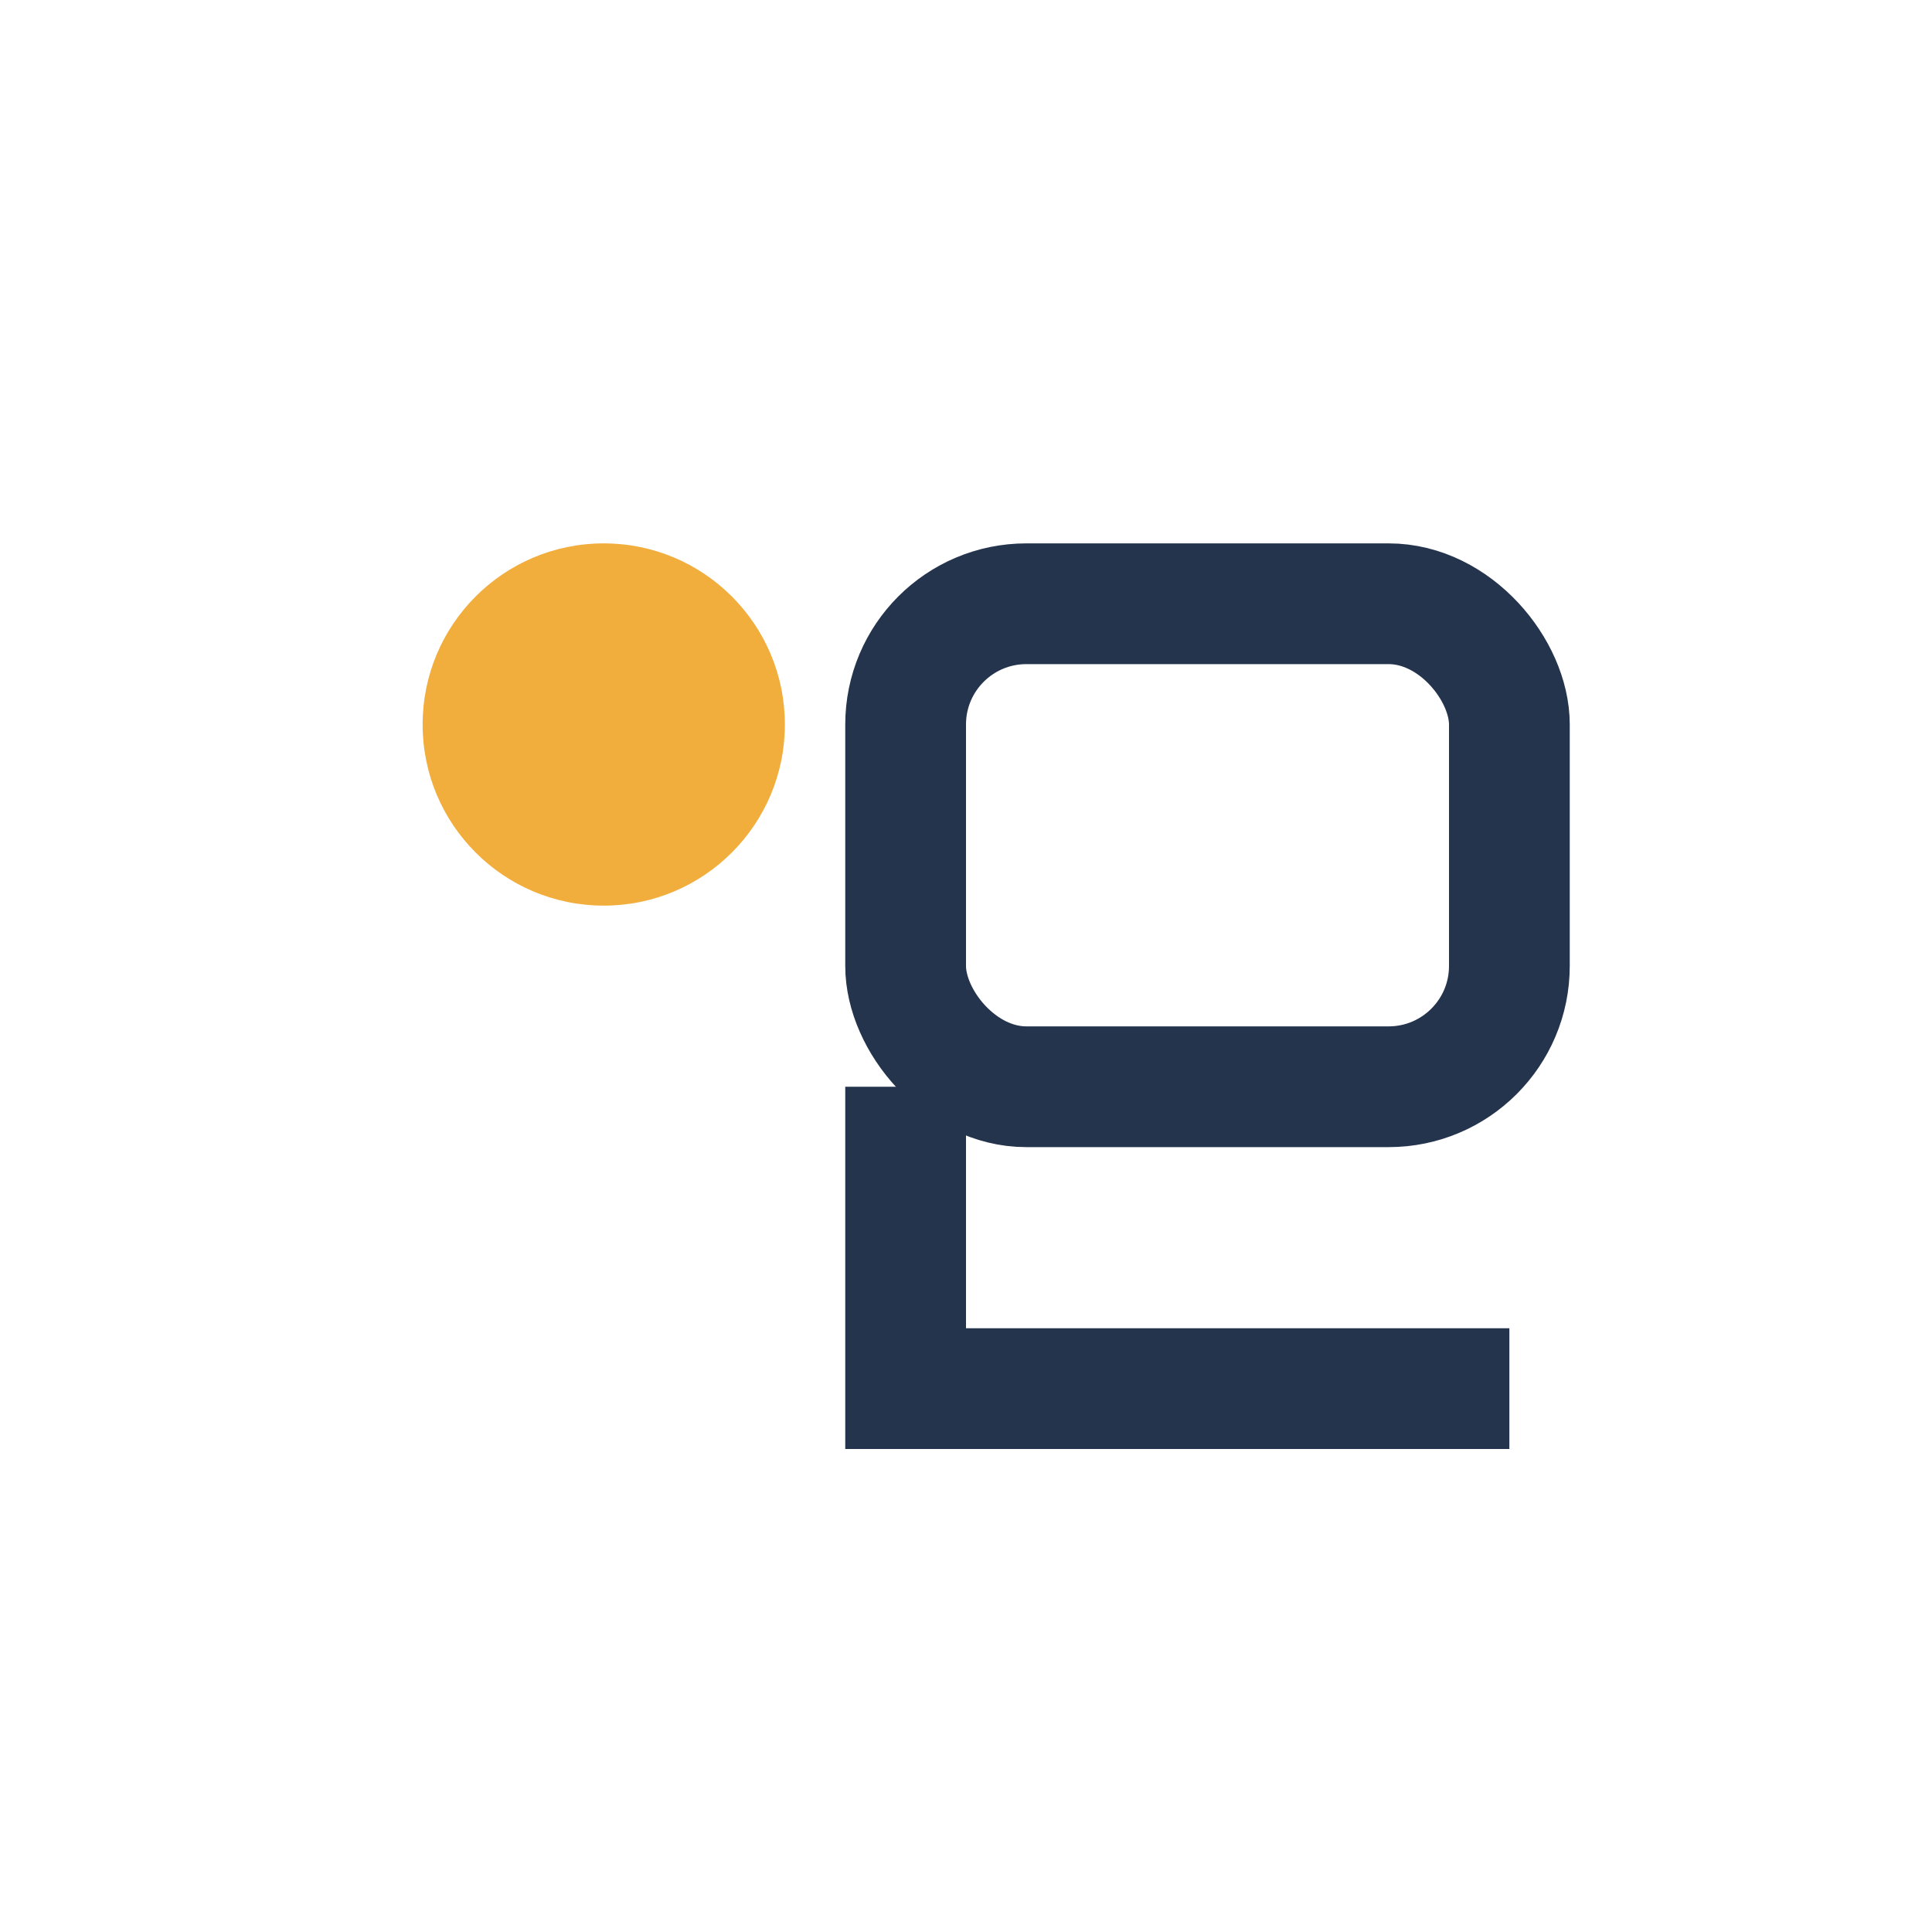
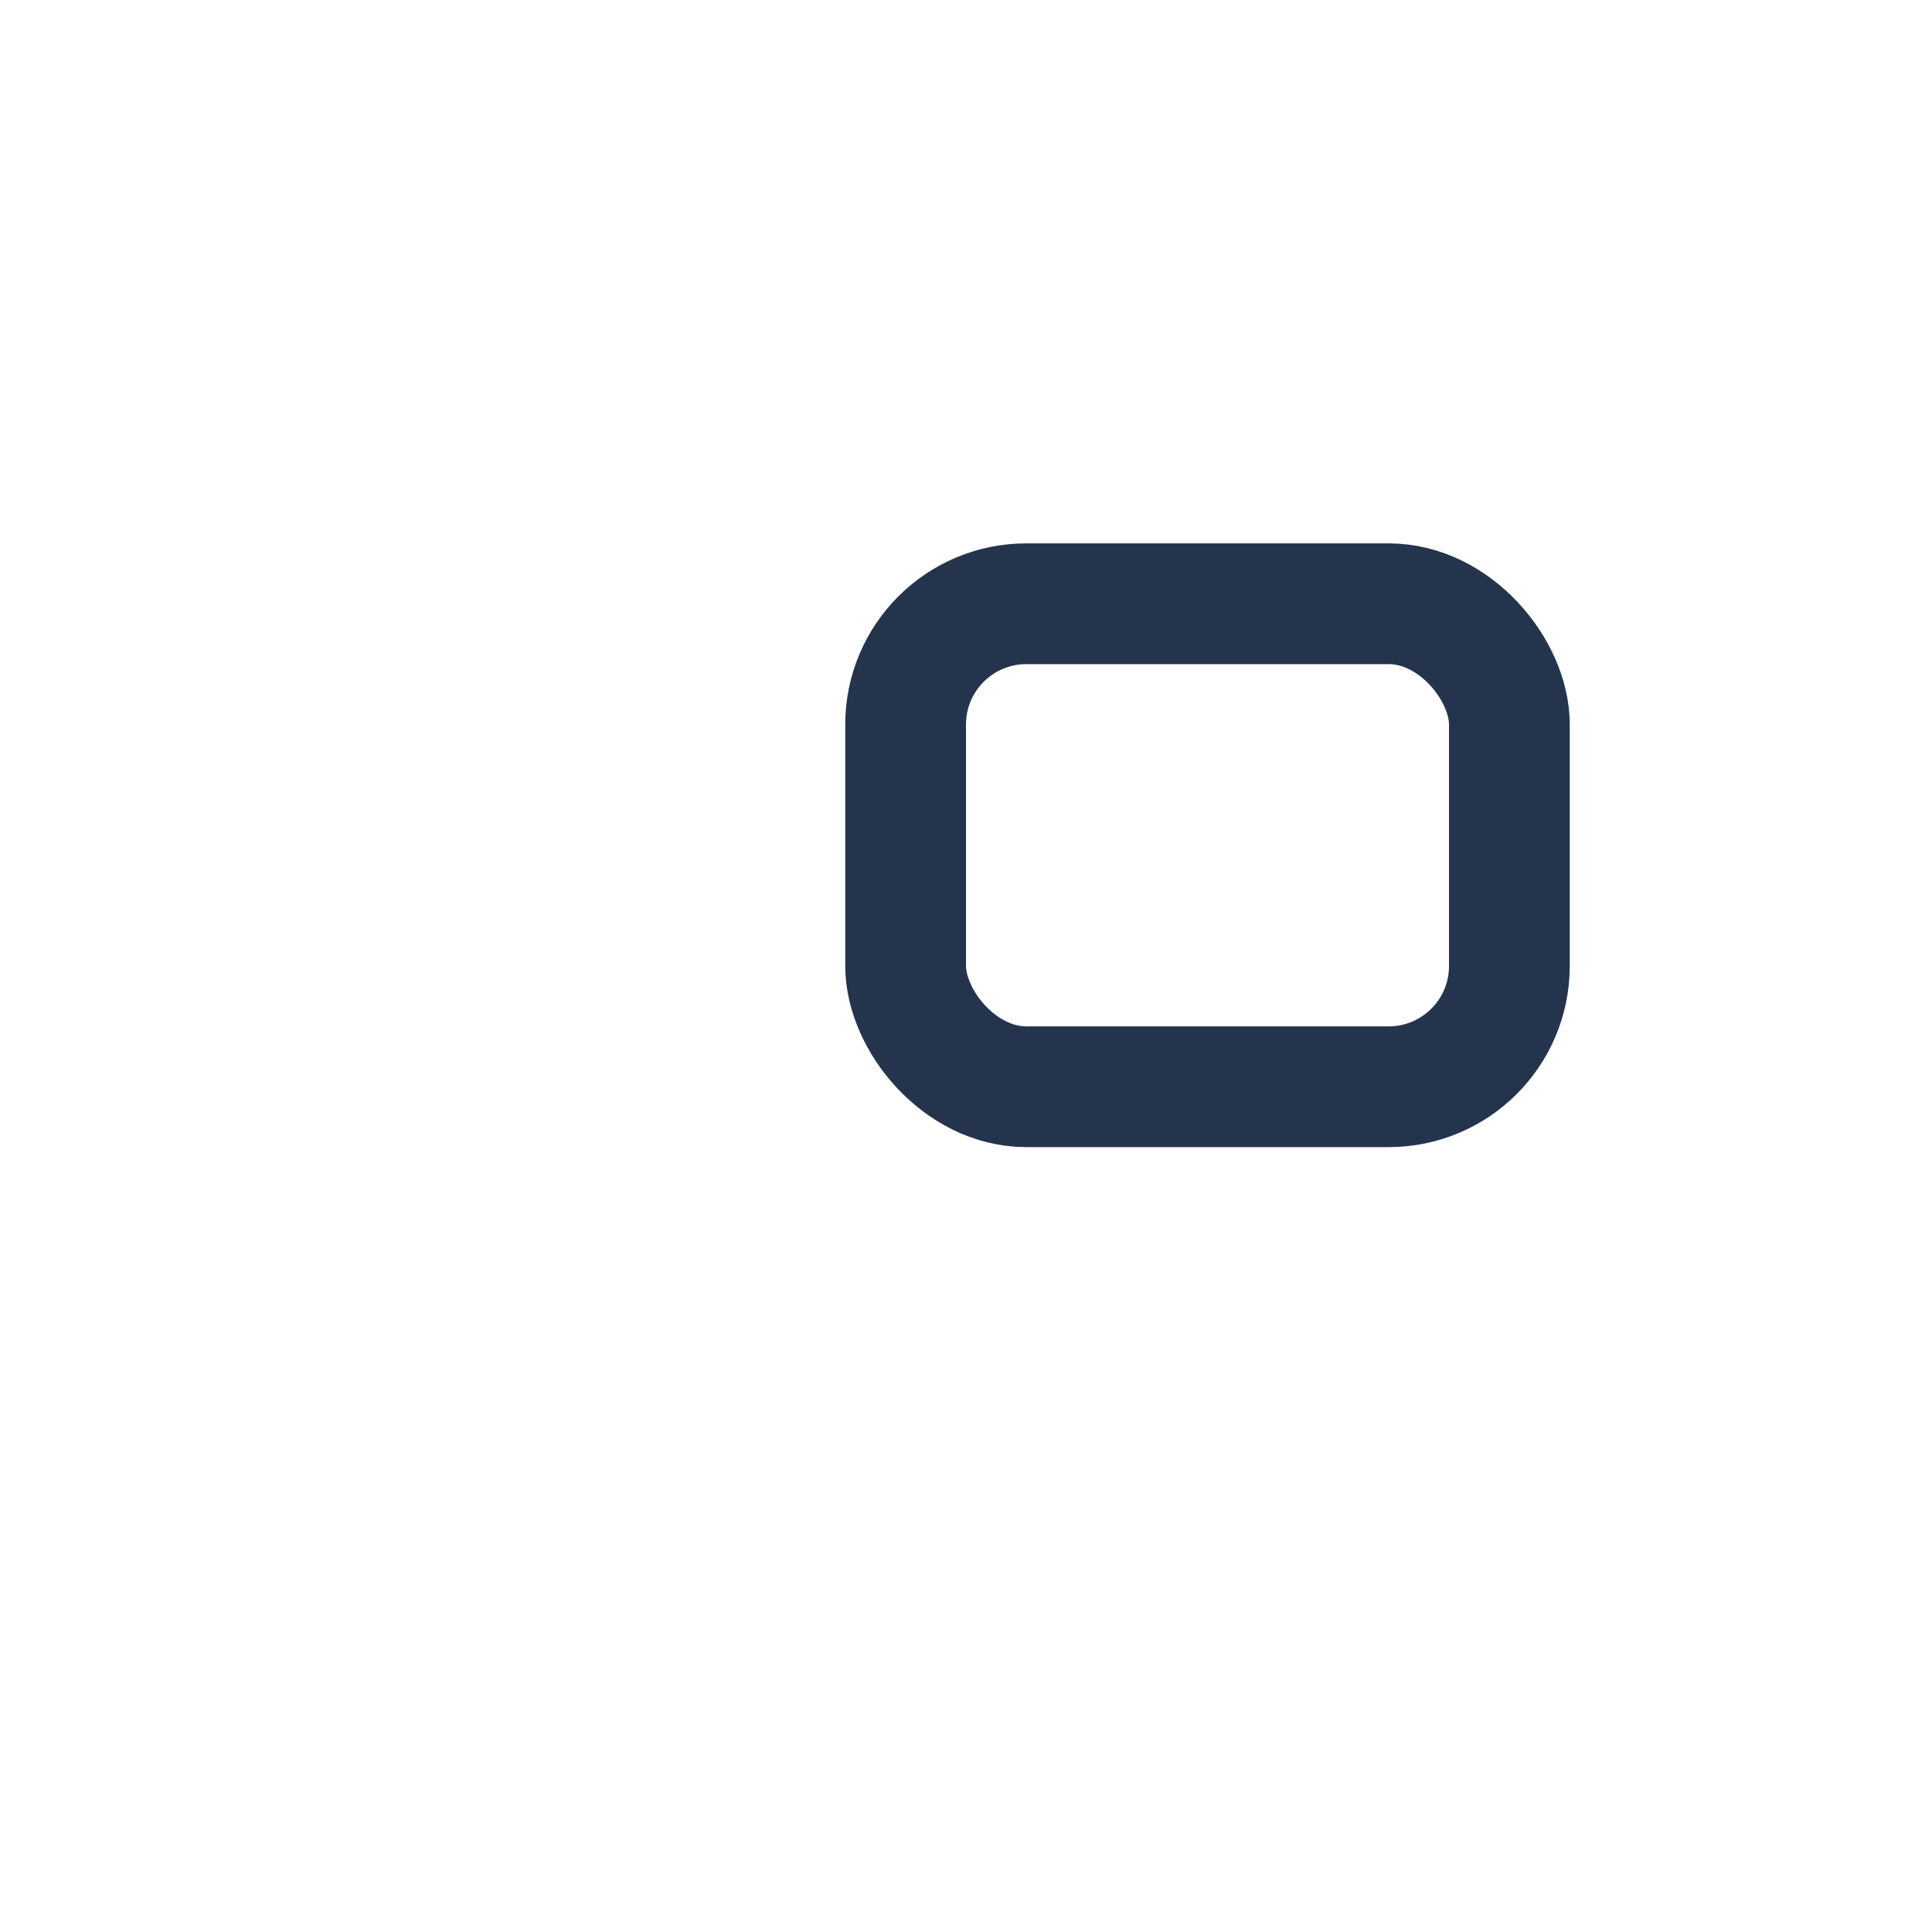
<svg xmlns="http://www.w3.org/2000/svg" width="32" height="32" viewBox="0 0 32 32">
-   <circle cx="10" cy="12" r="3" fill="#F1AE3D" />
  <rect x="15" y="10" width="10" height="8" rx="2" fill="none" stroke="#24344D" stroke-width="2" />
-   <path d="M25 23H15v-5" fill="none" stroke="#24344D" stroke-width="2" />
</svg>